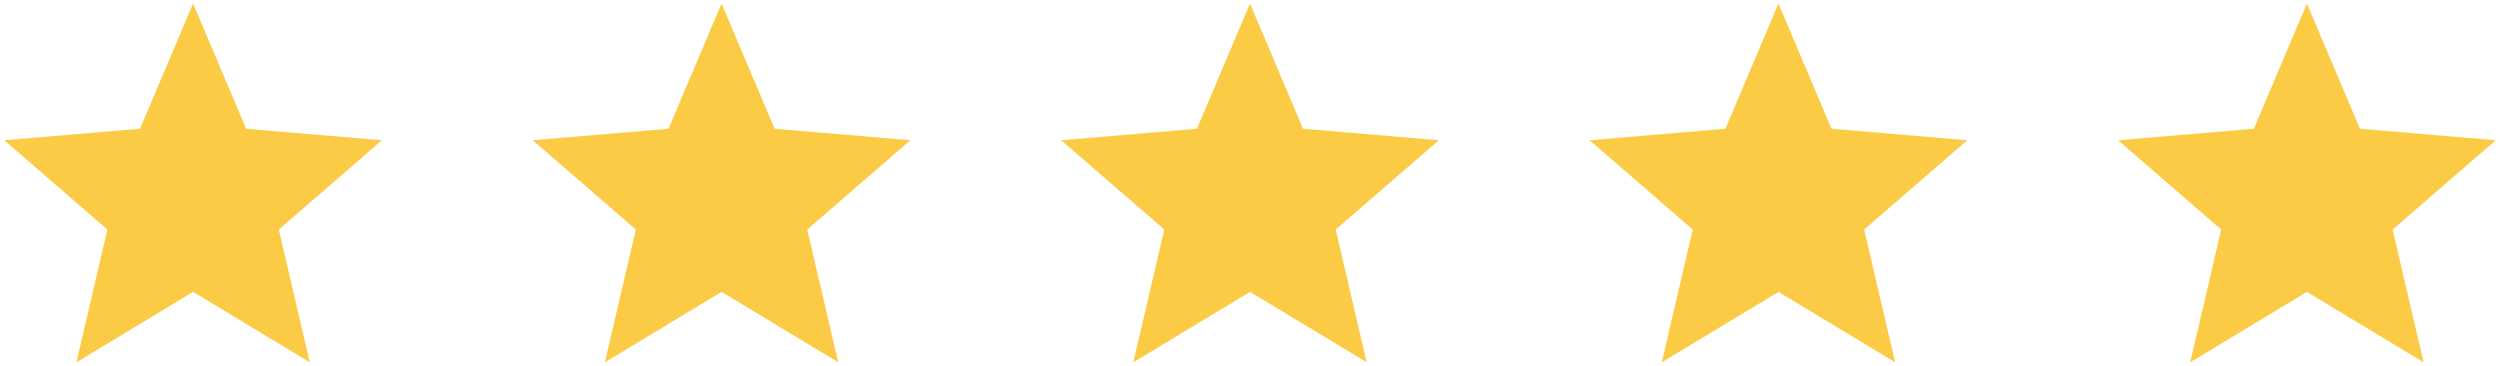
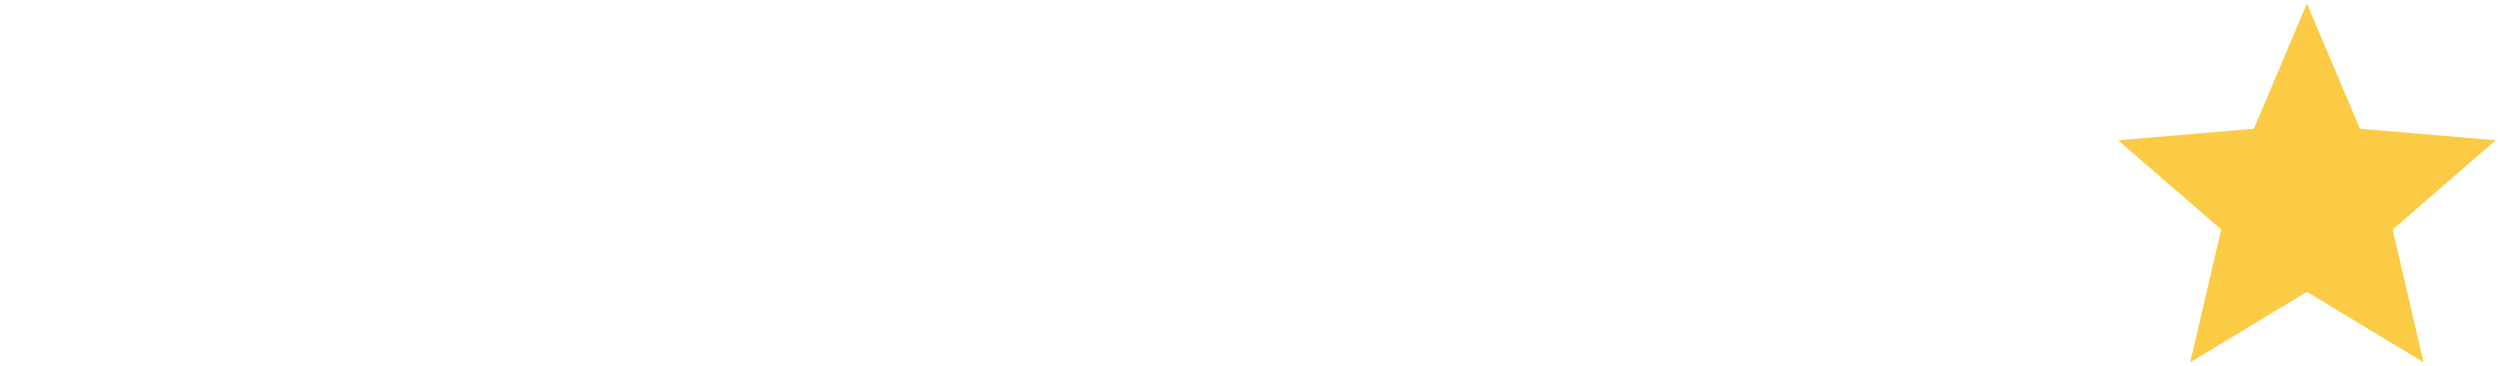
<svg xmlns="http://www.w3.org/2000/svg" id="b61745be-f323-4080-b7dc-6d18b89daa0f" data-name="Calque 1" width="123" height="18" viewBox="0 0 123 18">
  <g>
-     <path id="e14dd471-f9ea-41f8-b1c5-5107bcd52d48" data-name="Icon material-star" d="M9.5,14.36l5.741,3.465-1.524-6.531L18.79,6.9l-6.68-.566L9.5.174,6.89,6.334.21,6.9l5.073,4.394L3.759,17.826Z" style="fill: #fccb45" />
-     <path id="f067522d-8be4-4444-9fca-caf2b4635f81" data-name="Icon material-star-2" d="M35.5,14.36l5.741,3.465-1.524-6.531L44.79,6.9l-6.68-.566L35.5.174l-2.61,6.16L26.21,6.9l5.073,4.394-1.524,6.532Z" style="fill: #fccb45" />
-     <path id="b714204b-909d-4884-be71-d9202f9bc82c" data-name="Icon material-star-3" d="M61.5,14.36l5.741,3.465-1.524-6.531L70.79,6.9l-6.68-.566L61.5.174l-2.61,6.16L52.21,6.9l5.073,4.394-1.524,6.532Z" style="fill: #fccb45" />
-     <path id="a06c4cc6-5a61-4013-a4a1-a4d276a5bd76" data-name="Icon material-star-4" d="M87.5,14.36l5.741,3.465-1.524-6.531L96.79,6.9l-6.68-.566L87.5.174l-2.61,6.16L78.21,6.9l5.073,4.394-1.524,6.532Z" style="fill: #fccb45" />
    <path id="be000123-c6ac-4b5b-9e23-1f2c6df86d7a" data-name="Icon material-star-5" d="M113.5,14.36l5.741,3.465-1.524-6.531L122.79,6.9l-6.68-.566L113.5.174l-2.61,6.16-6.68.566,5.073,4.394-1.524,6.532Z" style="fill: #fccb45" />
  </g>
</svg>